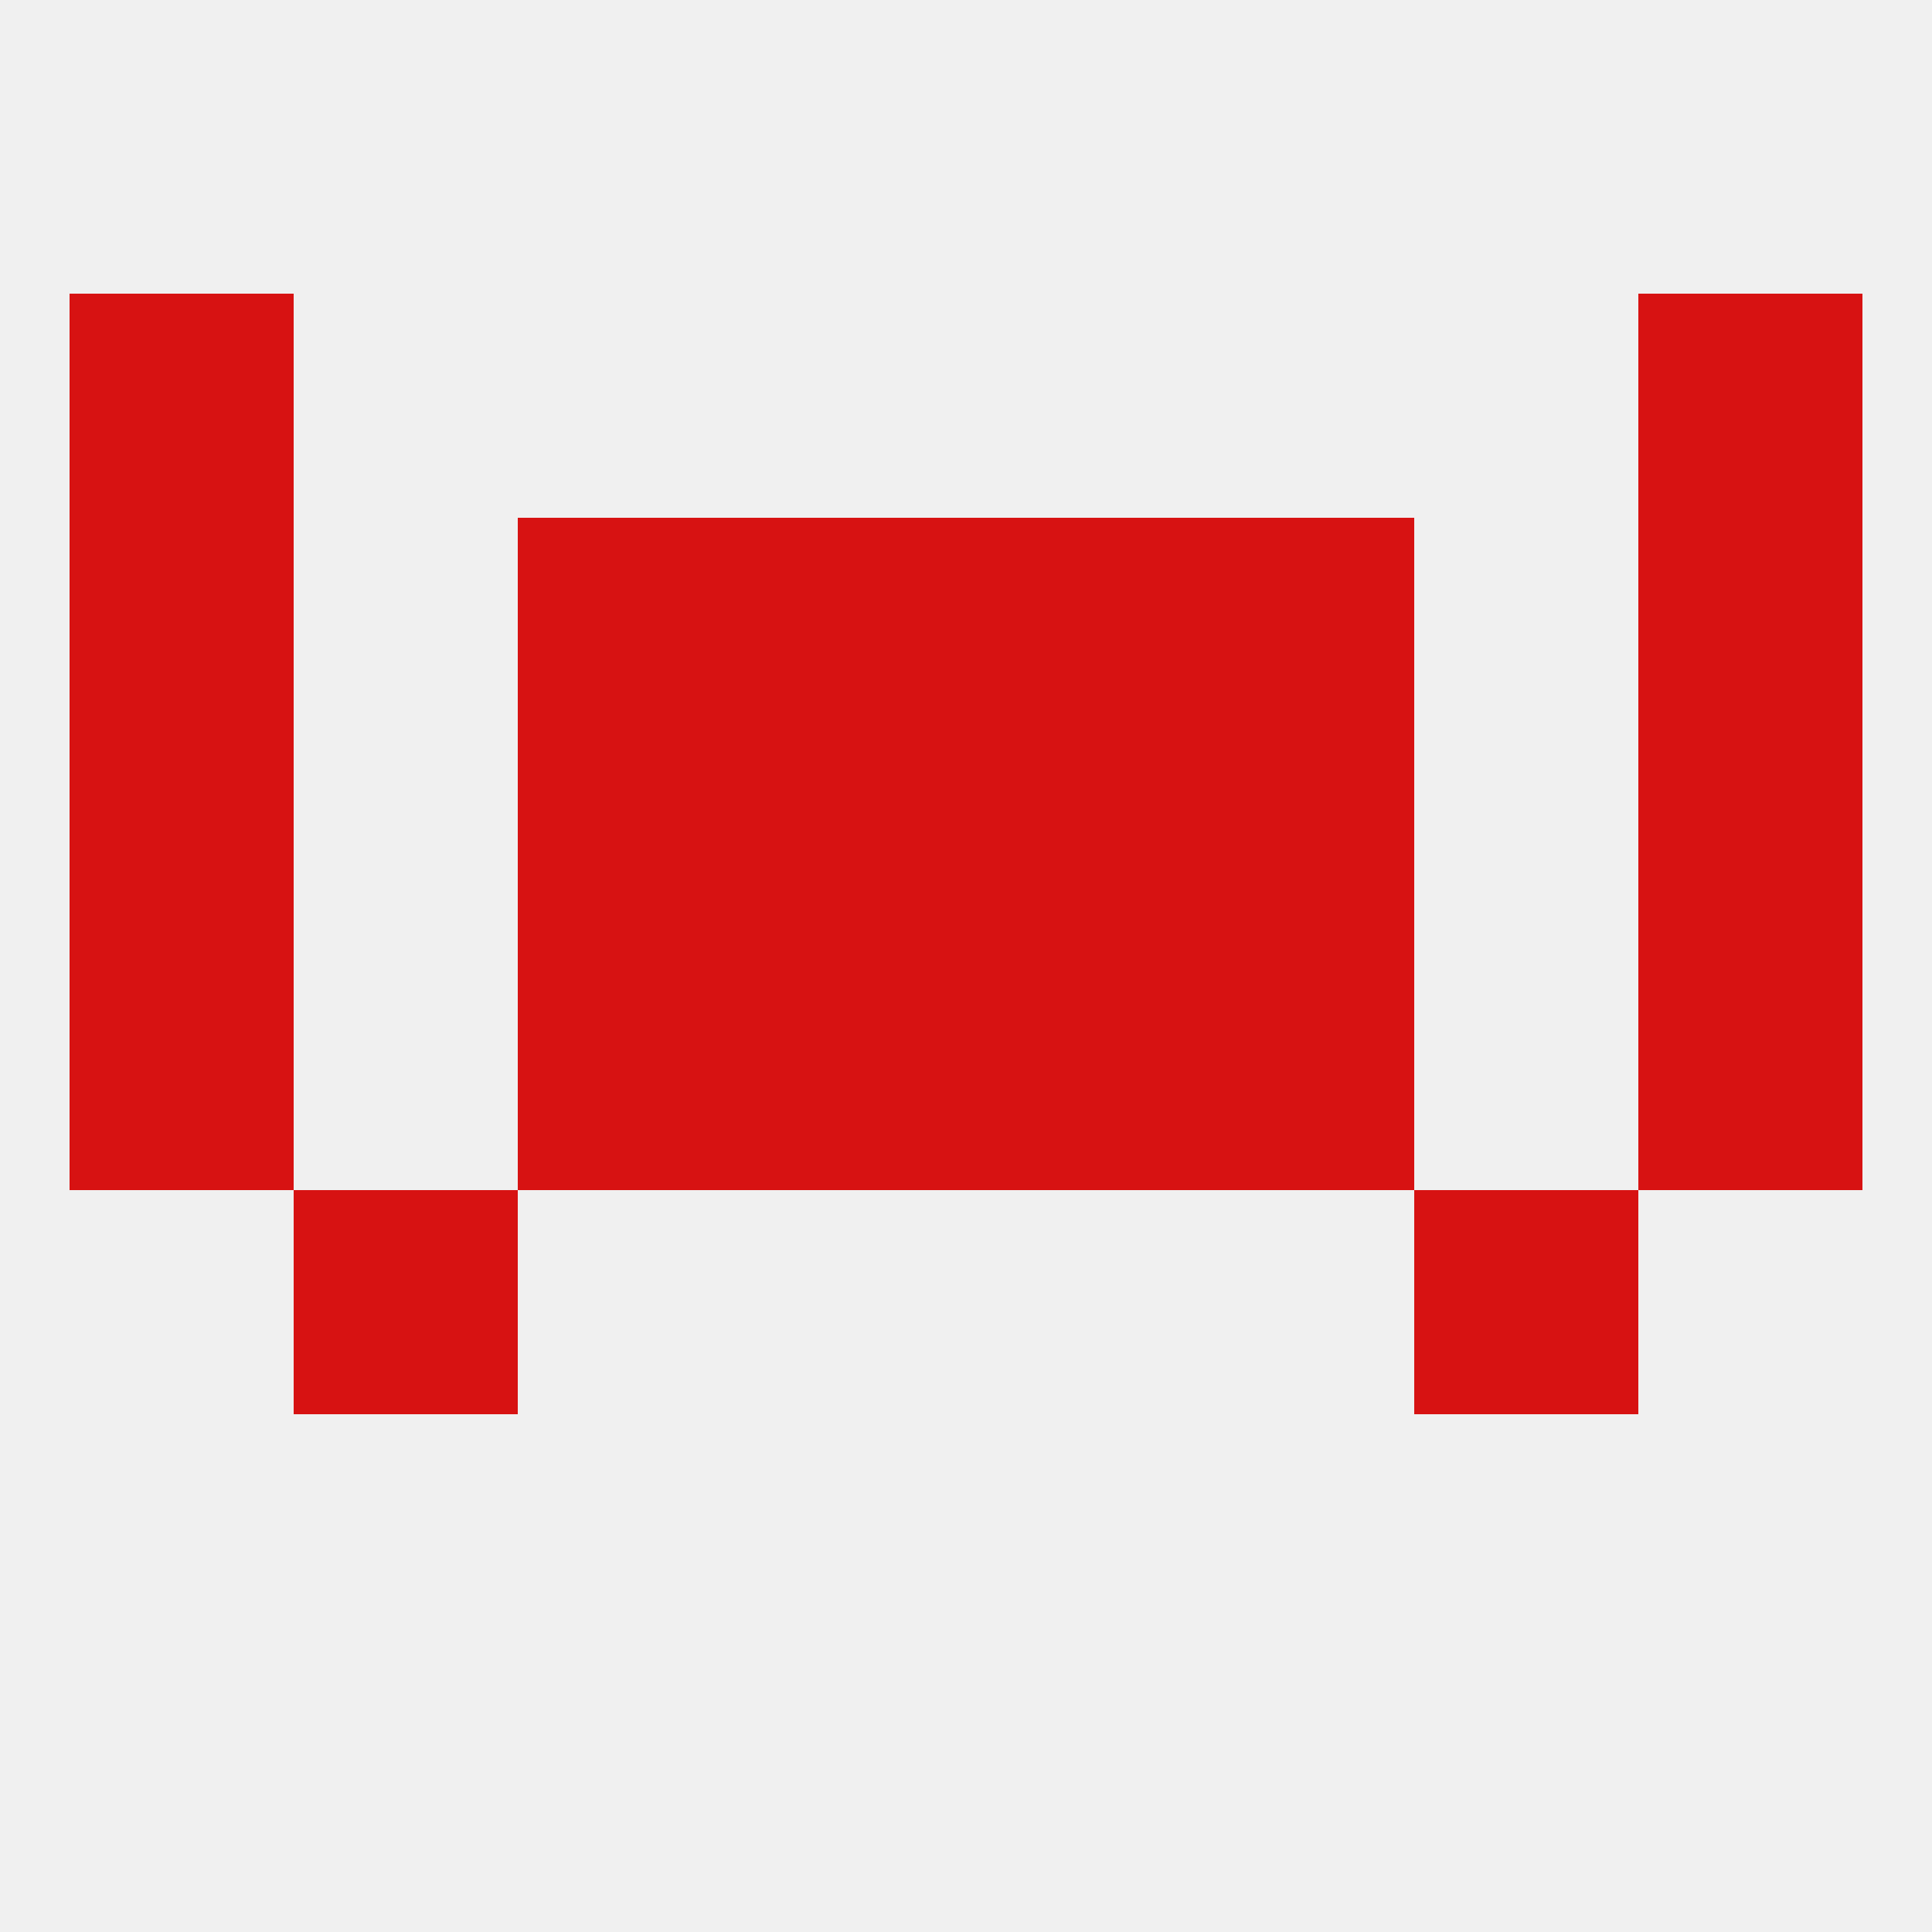
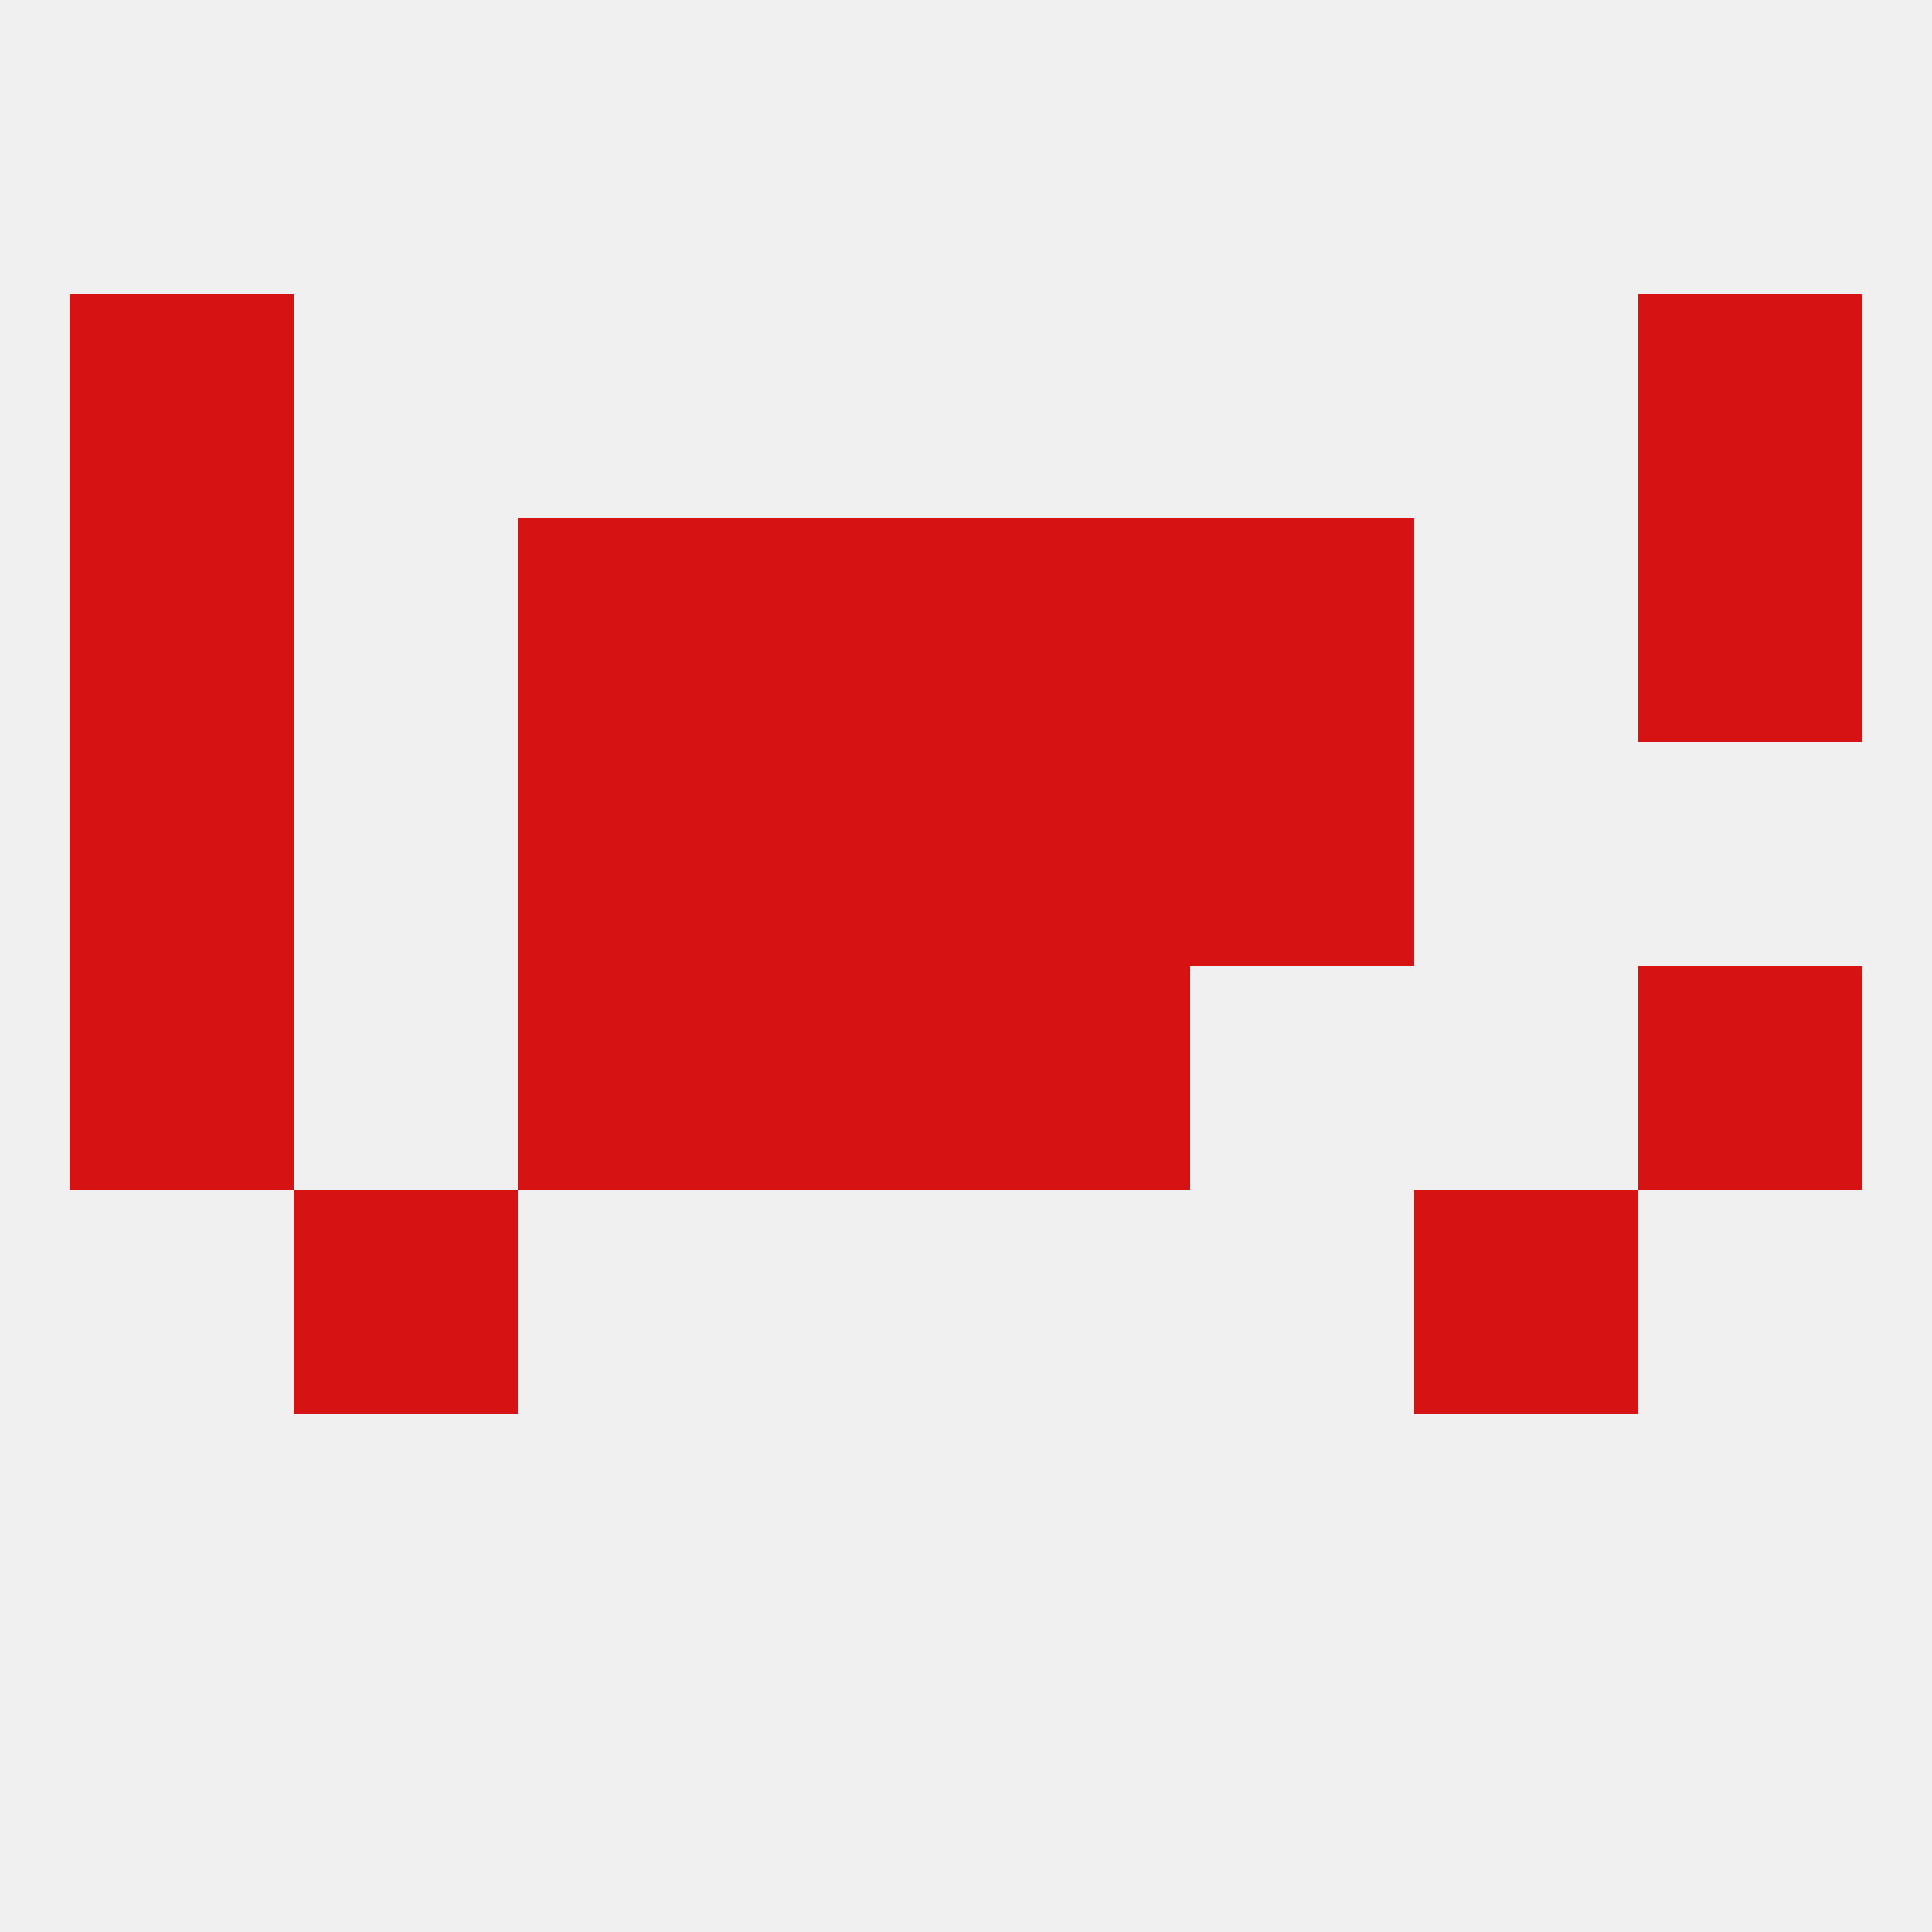
<svg xmlns="http://www.w3.org/2000/svg" version="1.1" baseprofile="full" width="250" height="250" viewBox="0 0 250 250">
  <rect width="100%" height="100%" fill="rgba(240,240,240,255)" />
-   <rect x="154" y="125" width="29" height="29" fill="rgba(215,18,18,255)" />
  <rect x="9" y="125" width="29" height="29" fill="rgba(215,18,18,255)" />
  <rect x="212" y="125" width="29" height="29" fill="rgba(215,18,18,255)" />
  <rect x="96" y="125" width="29" height="29" fill="rgba(215,18,18,255)" />
  <rect x="125" y="125" width="29" height="29" fill="rgba(215,18,18,255)" />
  <rect x="67" y="125" width="29" height="29" fill="rgba(215,18,18,255)" />
  <rect x="154" y="96" width="29" height="29" fill="rgba(215,18,18,255)" />
  <rect x="96" y="96" width="29" height="29" fill="rgba(215,18,18,255)" />
  <rect x="125" y="96" width="29" height="29" fill="rgba(215,18,18,255)" />
  <rect x="9" y="96" width="29" height="29" fill="rgba(215,18,18,255)" />
-   <rect x="212" y="96" width="29" height="29" fill="rgba(215,18,18,255)" />
  <rect x="67" y="96" width="29" height="29" fill="rgba(215,18,18,255)" />
  <rect x="96" y="67" width="29" height="29" fill="rgba(215,18,18,255)" />
  <rect x="125" y="67" width="29" height="29" fill="rgba(215,18,18,255)" />
  <rect x="67" y="67" width="29" height="29" fill="rgba(215,18,18,255)" />
  <rect x="154" y="67" width="29" height="29" fill="rgba(215,18,18,255)" />
  <rect x="9" y="67" width="29" height="29" fill="rgba(215,18,18,255)" />
  <rect x="212" y="67" width="29" height="29" fill="rgba(215,18,18,255)" />
  <rect x="38" y="154" width="29" height="29" fill="rgba(215,18,18,255)" />
  <rect x="183" y="154" width="29" height="29" fill="rgba(215,18,18,255)" />
  <rect x="9" y="38" width="29" height="29" fill="rgba(215,18,18,255)" />
  <rect x="212" y="38" width="29" height="29" fill="rgba(215,18,18,255)" />
</svg>